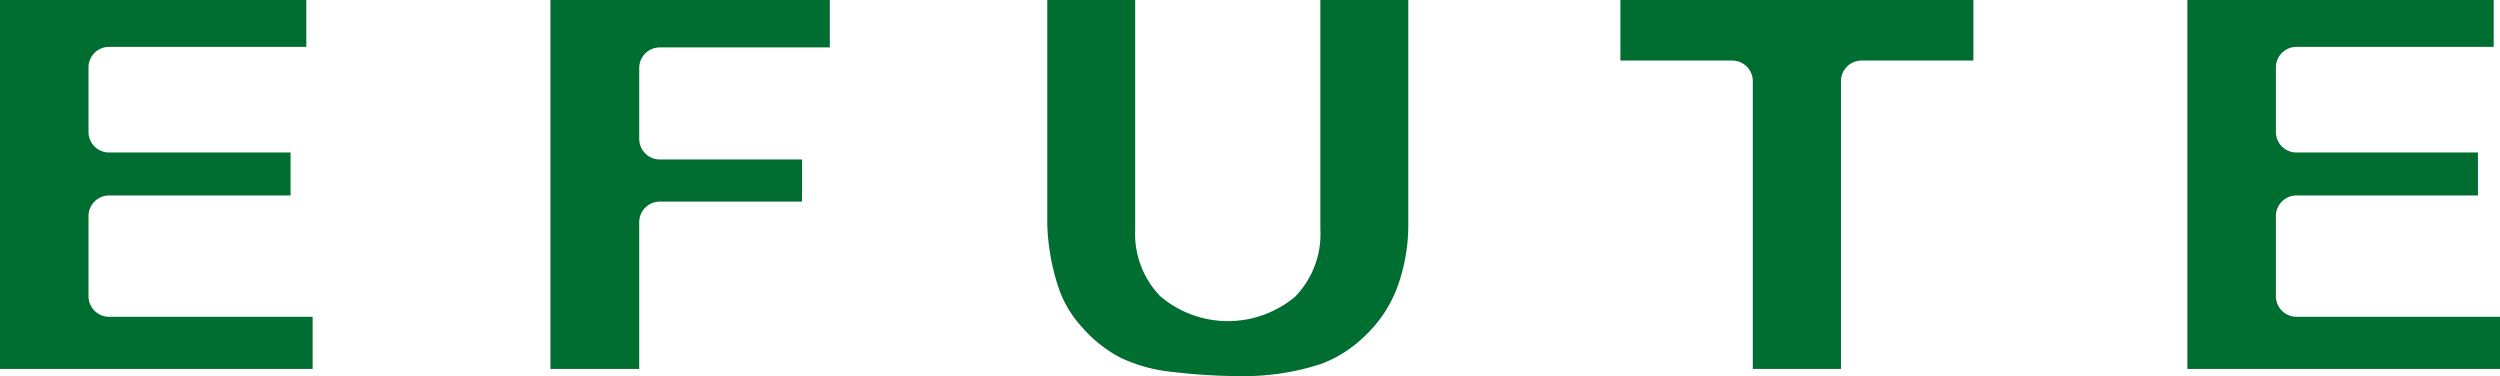
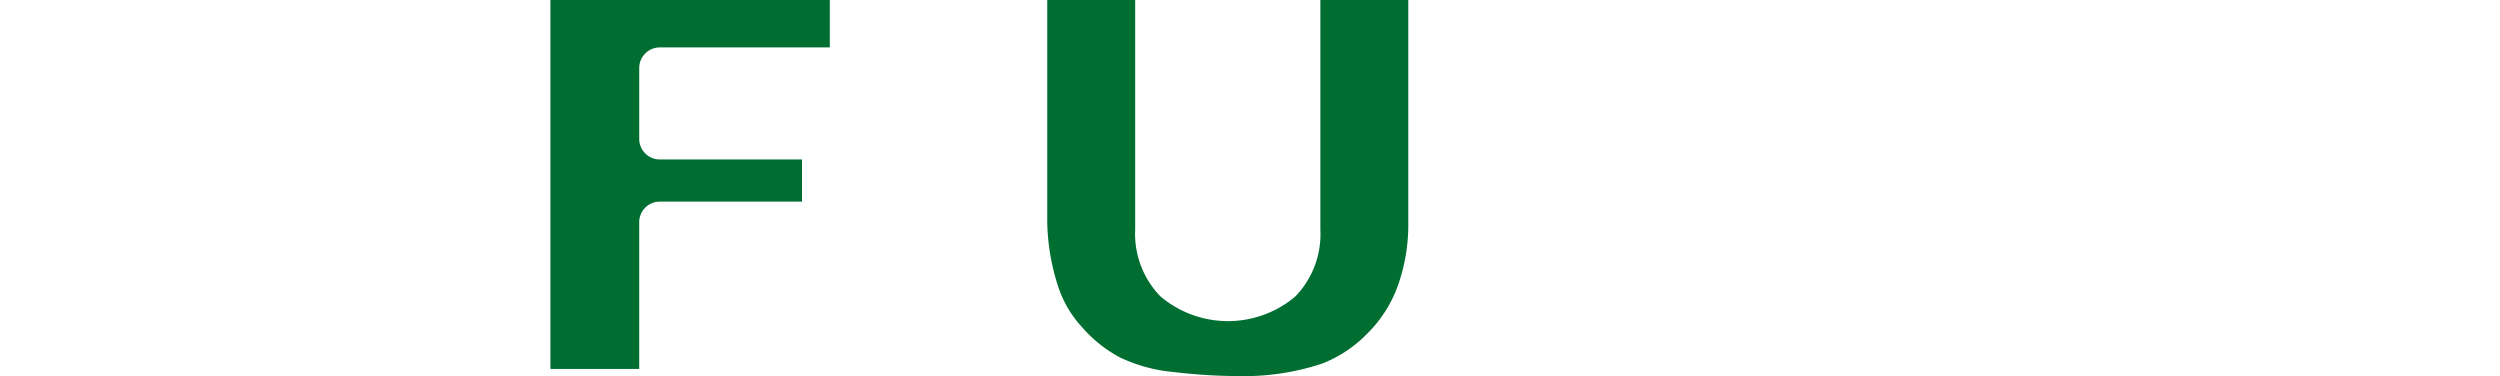
<svg xmlns="http://www.w3.org/2000/svg" id="efute-gr" width="232.66" height="35" viewBox="0 0 232.66 35">
-   <path id="パス_12058" data-name="パス 12058" d="M95.838,145.981V111.645h28.508v4.361H106.012a1.915,1.915,0,0,0-1.938,1.885v6.06a1.915,1.915,0,0,0,1.938,1.886h16.867v4H106.012a1.916,1.916,0,0,0-1.938,1.886v7.516a1.915,1.915,0,0,0,1.938,1.887h18.92v4.856Z" transform="translate(-95.838 -111.645)" fill="#006d31" />
  <path id="パス_12059" data-name="パス 12059" d="M147.063,145.981V111.645h26v4.413h-15.8a1.915,1.915,0,0,0-1.936,1.888V124.6a1.915,1.915,0,0,0,1.936,1.886h13.213v3.922H157.262a1.915,1.915,0,0,0-1.936,1.886v13.686Z" transform="translate(-95.838 -111.645)" fill="#006d31" />
  <path id="パス_12060" data-name="パス 12060" d="M211.074,146.645a52.873,52.873,0,0,1-6-.375,14.758,14.758,0,0,1-4.968-1.341,12.275,12.275,0,0,1-3.579-2.849,10.23,10.23,0,0,1-2.189-3.7,20.49,20.49,0,0,1-1.037-5.9V111.645h8.181v21.367a8.364,8.364,0,0,0,2.333,6.2,9.724,9.724,0,0,0,12.56.036,8.334,8.334,0,0,0,2.342-6.235V111.645H226.9v20.827a16.976,16.976,0,0,1-.97,5.758,11.976,11.976,0,0,1-2.928,4.54,11.76,11.76,0,0,1-4.149,2.72A23.146,23.146,0,0,1,211.074,146.645Z" transform="translate(-95.838 -111.645)" fill="#006d31" />
-   <path id="パス_12061" data-name="パス 12061" d="M258.961,145.981V119.168a1.917,1.917,0,0,0-1.938-1.888H246.639v-5.635H279.49v5.635H269.106a1.919,1.919,0,0,0-1.94,1.888v26.813Z" transform="translate(-95.838 -111.645)" fill="#006d31" />
-   <path id="パス_12062" data-name="パス 12062" d="M299.406,145.981V111.645h28.506v4.361H309.58a1.918,1.918,0,0,0-1.939,1.885v6.06a1.918,1.918,0,0,0,1.939,1.886h16.865v4H309.58a1.919,1.919,0,0,0-1.939,1.886v7.516a1.918,1.918,0,0,0,1.939,1.887H328.5v4.856Z" transform="translate(-95.838 -111.645)" fill="#006d31" />
</svg>